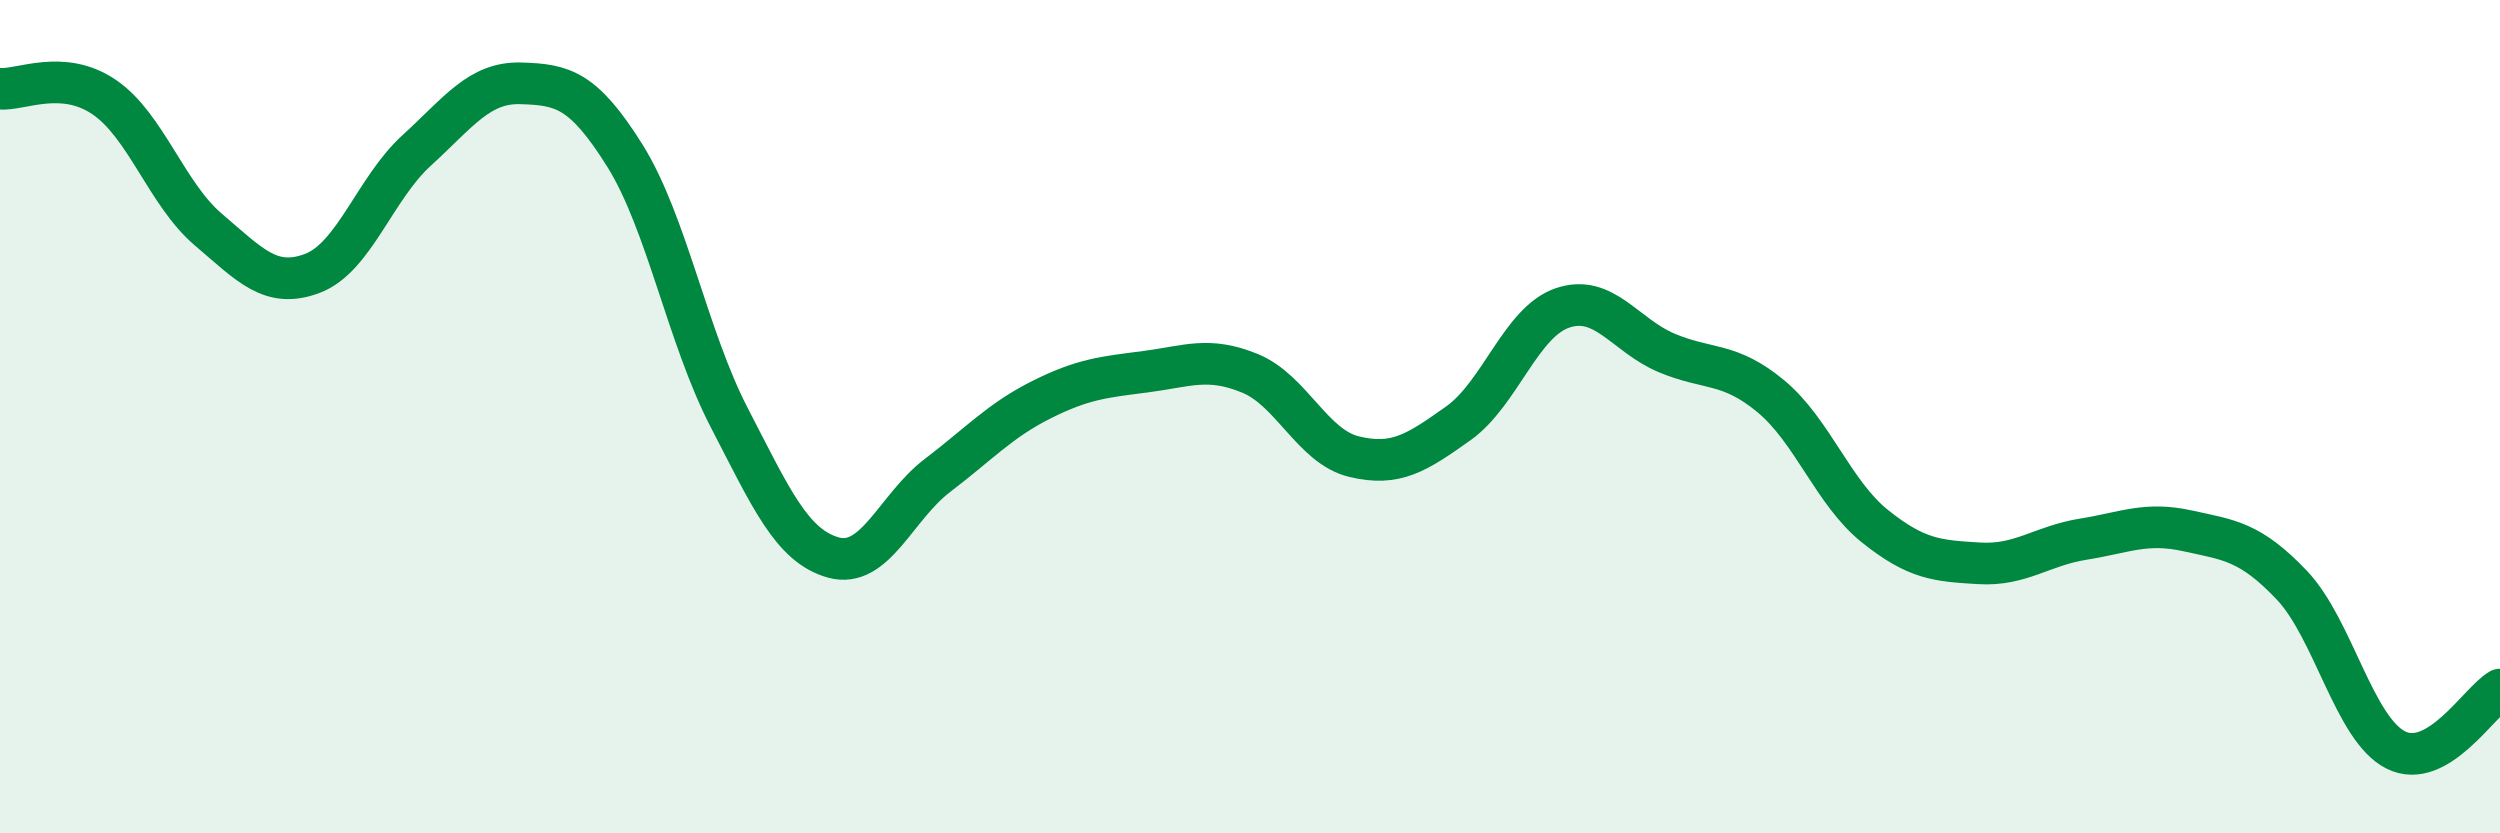
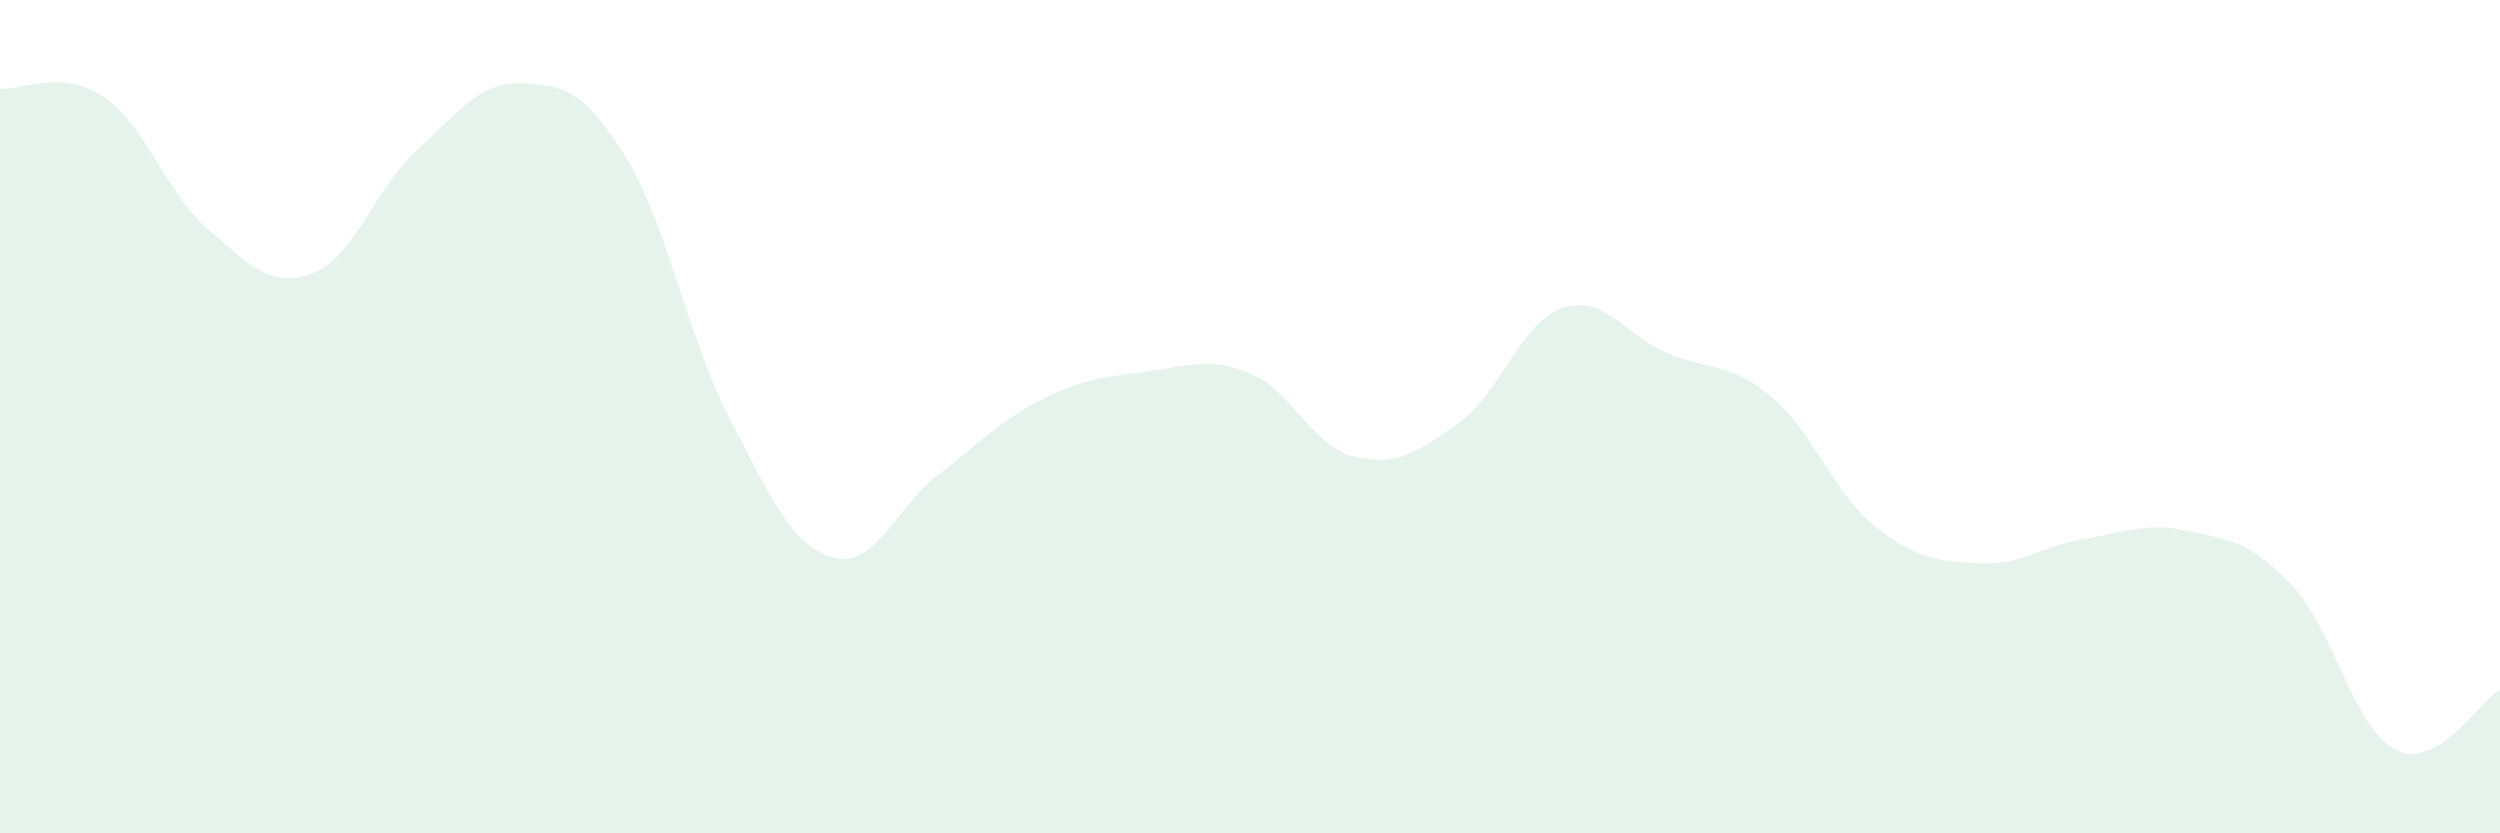
<svg xmlns="http://www.w3.org/2000/svg" width="60" height="20" viewBox="0 0 60 20">
  <path d="M 0,2.13 C 0.5,2.17 1.5,1.65 2.5,2.33 C 3.5,3.01 4,4.66 5,5.51 C 6,6.36 6.5,6.94 7.5,6.56 C 8.5,6.18 9,4.52 10,3.61 C 11,2.7 11.5,1.97 12.5,2 C 13.5,2.03 14,2.14 15,3.74 C 16,5.34 16.5,8.09 17.5,10.02 C 18.5,11.95 19,13.1 20,13.38 C 21,13.66 21.5,12.17 22.5,11.41 C 23.5,10.65 24,10.09 25,9.59 C 26,9.09 26.5,9.05 27.5,8.92 C 28.5,8.79 29,8.55 30,8.96 C 31,9.37 31.5,10.72 32.5,10.96 C 33.5,11.2 34,10.87 35,10.16 C 36,9.45 36.5,7.73 37.5,7.39 C 38.5,7.05 39,8.05 40,8.47 C 41,8.89 41.5,8.68 42.5,9.51 C 43.5,10.34 44,11.83 45,12.63 C 46,13.43 46.5,13.46 47.5,13.52 C 48.5,13.58 49,13.1 50,12.94 C 51,12.78 51.5,12.52 52.5,12.74 C 53.5,12.96 54,12.99 55,14.04 C 56,15.09 56.5,17.5 57.5,18 C 58.5,18.5 59.5,16.84 60,16.55L60 20L0 20Z" fill="#008740" opacity="0.1" stroke-linecap="round" stroke-linejoin="round" />
-   <path d="M 0,2.13 C 0.5,2.17 1.5,1.65 2.5,2.33 C 3.5,3.01 4,4.66 5,5.51 C 6,6.36 6.5,6.94 7.5,6.56 C 8.5,6.18 9,4.52 10,3.61 C 11,2.7 11.5,1.97 12.5,2 C 13.5,2.03 14,2.14 15,3.74 C 16,5.34 16.5,8.09 17.5,10.02 C 18.5,11.95 19,13.1 20,13.38 C 21,13.66 21.5,12.17 22.5,11.41 C 23.5,10.65 24,10.09 25,9.59 C 26,9.09 26.5,9.05 27.5,8.92 C 28.5,8.79 29,8.55 30,8.96 C 31,9.37 31.5,10.72 32.5,10.96 C 33.5,11.2 34,10.87 35,10.16 C 36,9.45 36.5,7.73 37.5,7.39 C 38.5,7.05 39,8.05 40,8.47 C 41,8.89 41.5,8.68 42.5,9.51 C 43.5,10.34 44,11.83 45,12.63 C 46,13.43 46.5,13.46 47.5,13.52 C 48.5,13.58 49,13.1 50,12.94 C 51,12.78 51.5,12.52 52.5,12.74 C 53.5,12.96 54,12.99 55,14.04 C 56,15.09 56.5,17.5 57.5,18 C 58.5,18.5 59.5,16.84 60,16.55" stroke="#008740" stroke-width="1" fill="none" stroke-linecap="round" stroke-linejoin="round" />
</svg>